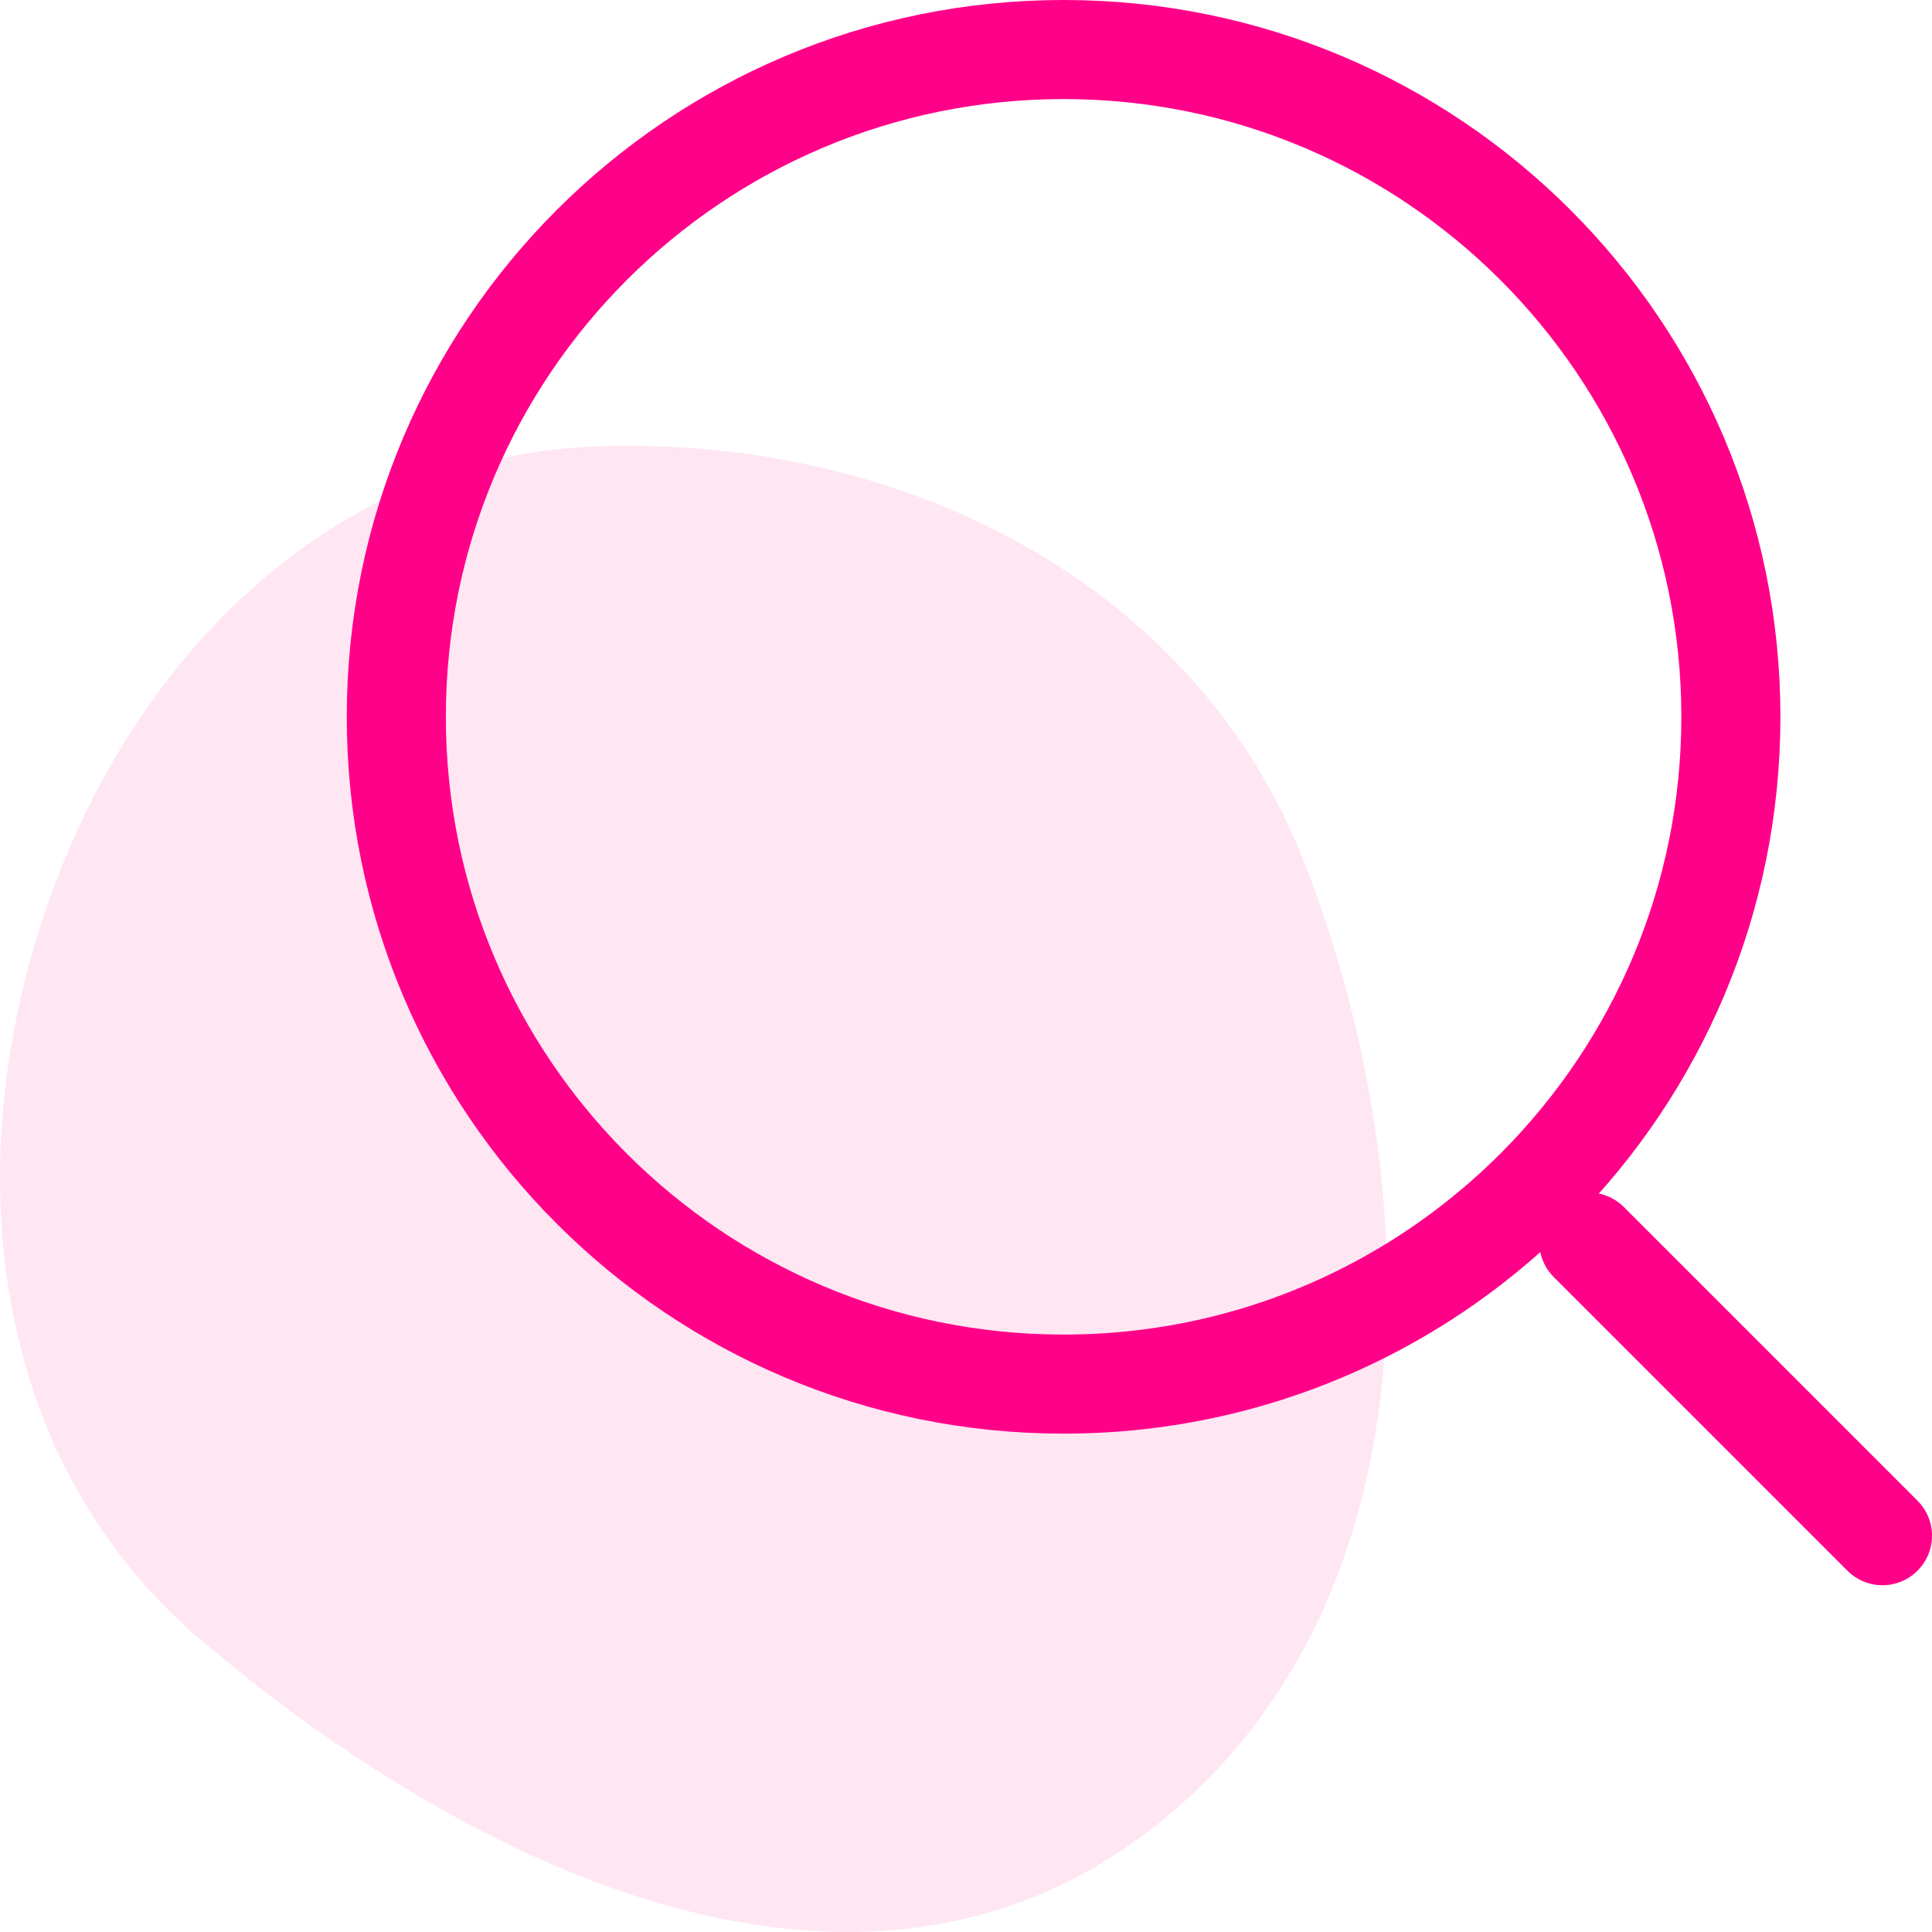
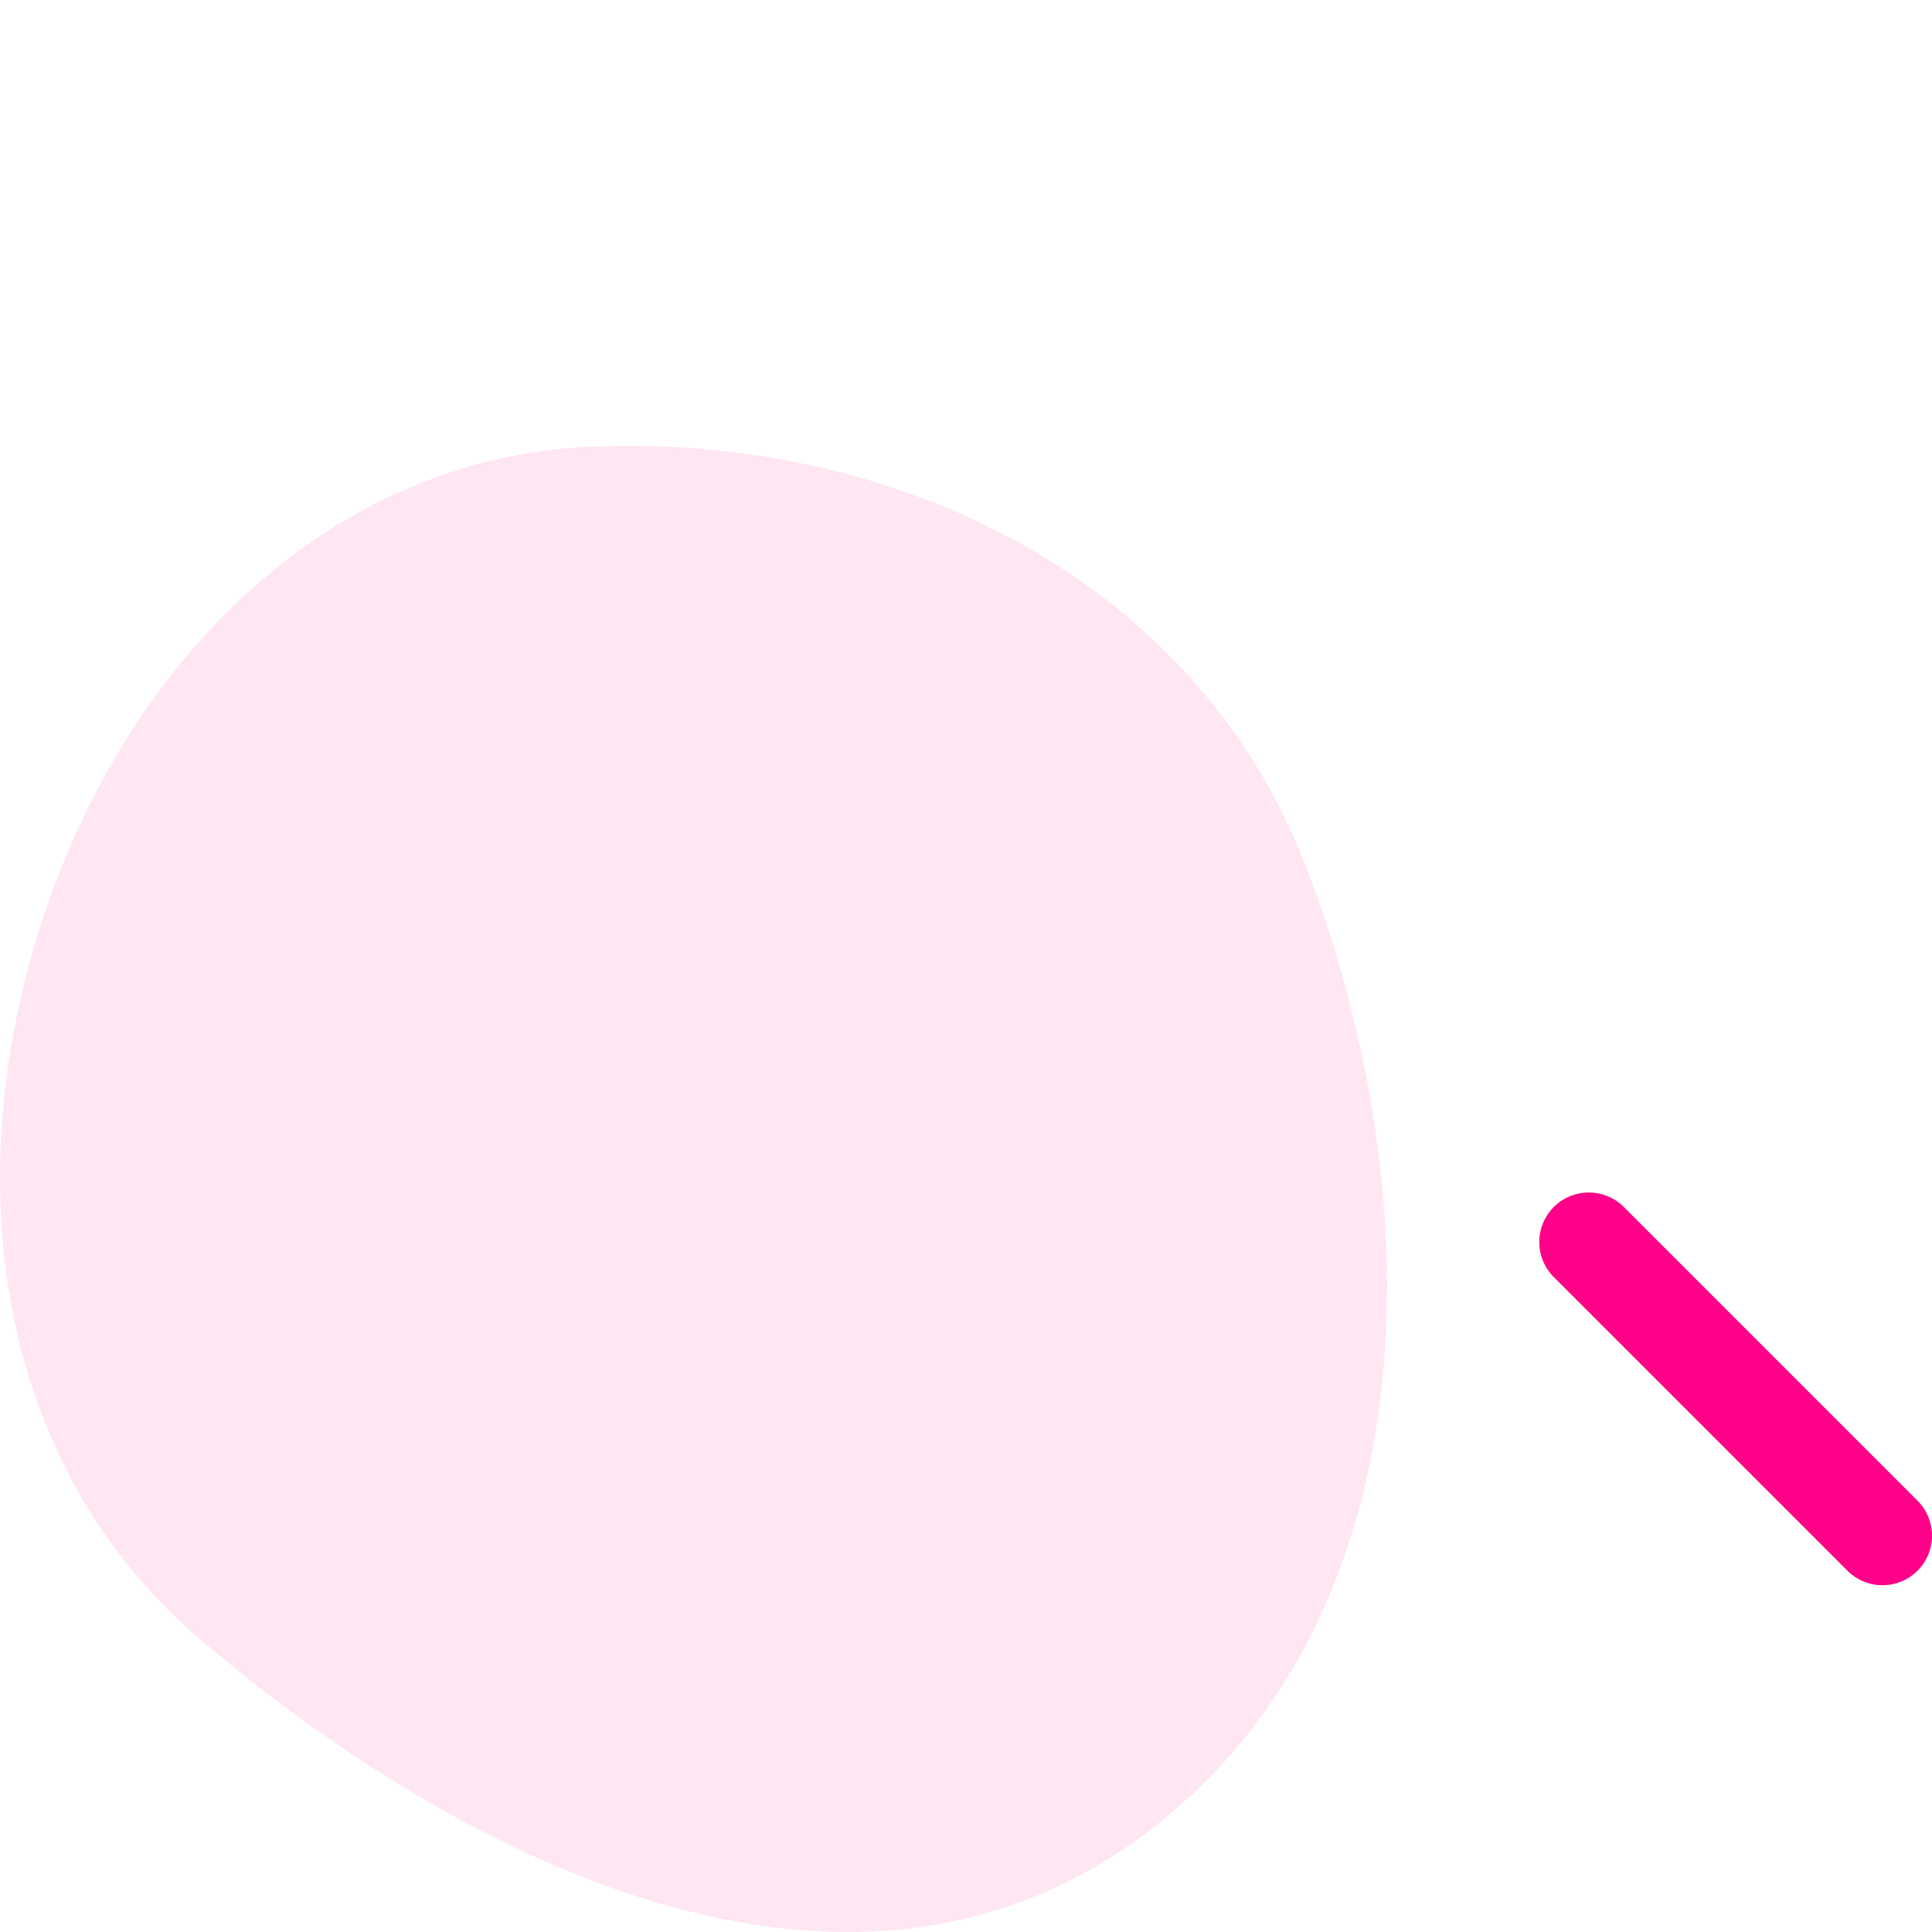
<svg xmlns="http://www.w3.org/2000/svg" width="39" height="39" viewBox="0 0 39 39" fill="none">
-   <path d="M34.94 14.47C34.94 18.169 33.45 21.518 31.035 23.954C30.131 24.865 29.099 25.648 27.969 26.271C26.043 27.334 23.829 27.94 21.47 27.94C14.031 27.94 8 21.909 8 14.47C8 7.031 14.031 1 21.47 1C28.909 1 34.94 7.031 34.94 14.47Z" stroke="#FF0088" stroke-width="2" />
  <path d="M32.072 25.072L38 31" stroke="#FF0088" stroke-width="2" stroke-linecap="round" />
  <path fill-rule="evenodd" clip-rule="evenodd" d="M11.942 9.016C18.083 8.754 24.128 11.701 26.35 17.462C29.012 24.361 28.865 32.994 22.826 37.226C17.014 41.299 9.453 37.695 4.044 33.095C-0.125 29.55 -0.848 23.761 0.861 18.549C2.544 13.418 6.572 9.245 11.942 9.016Z" fill="#FF0088" fill-opacity="0.1" />
</svg>